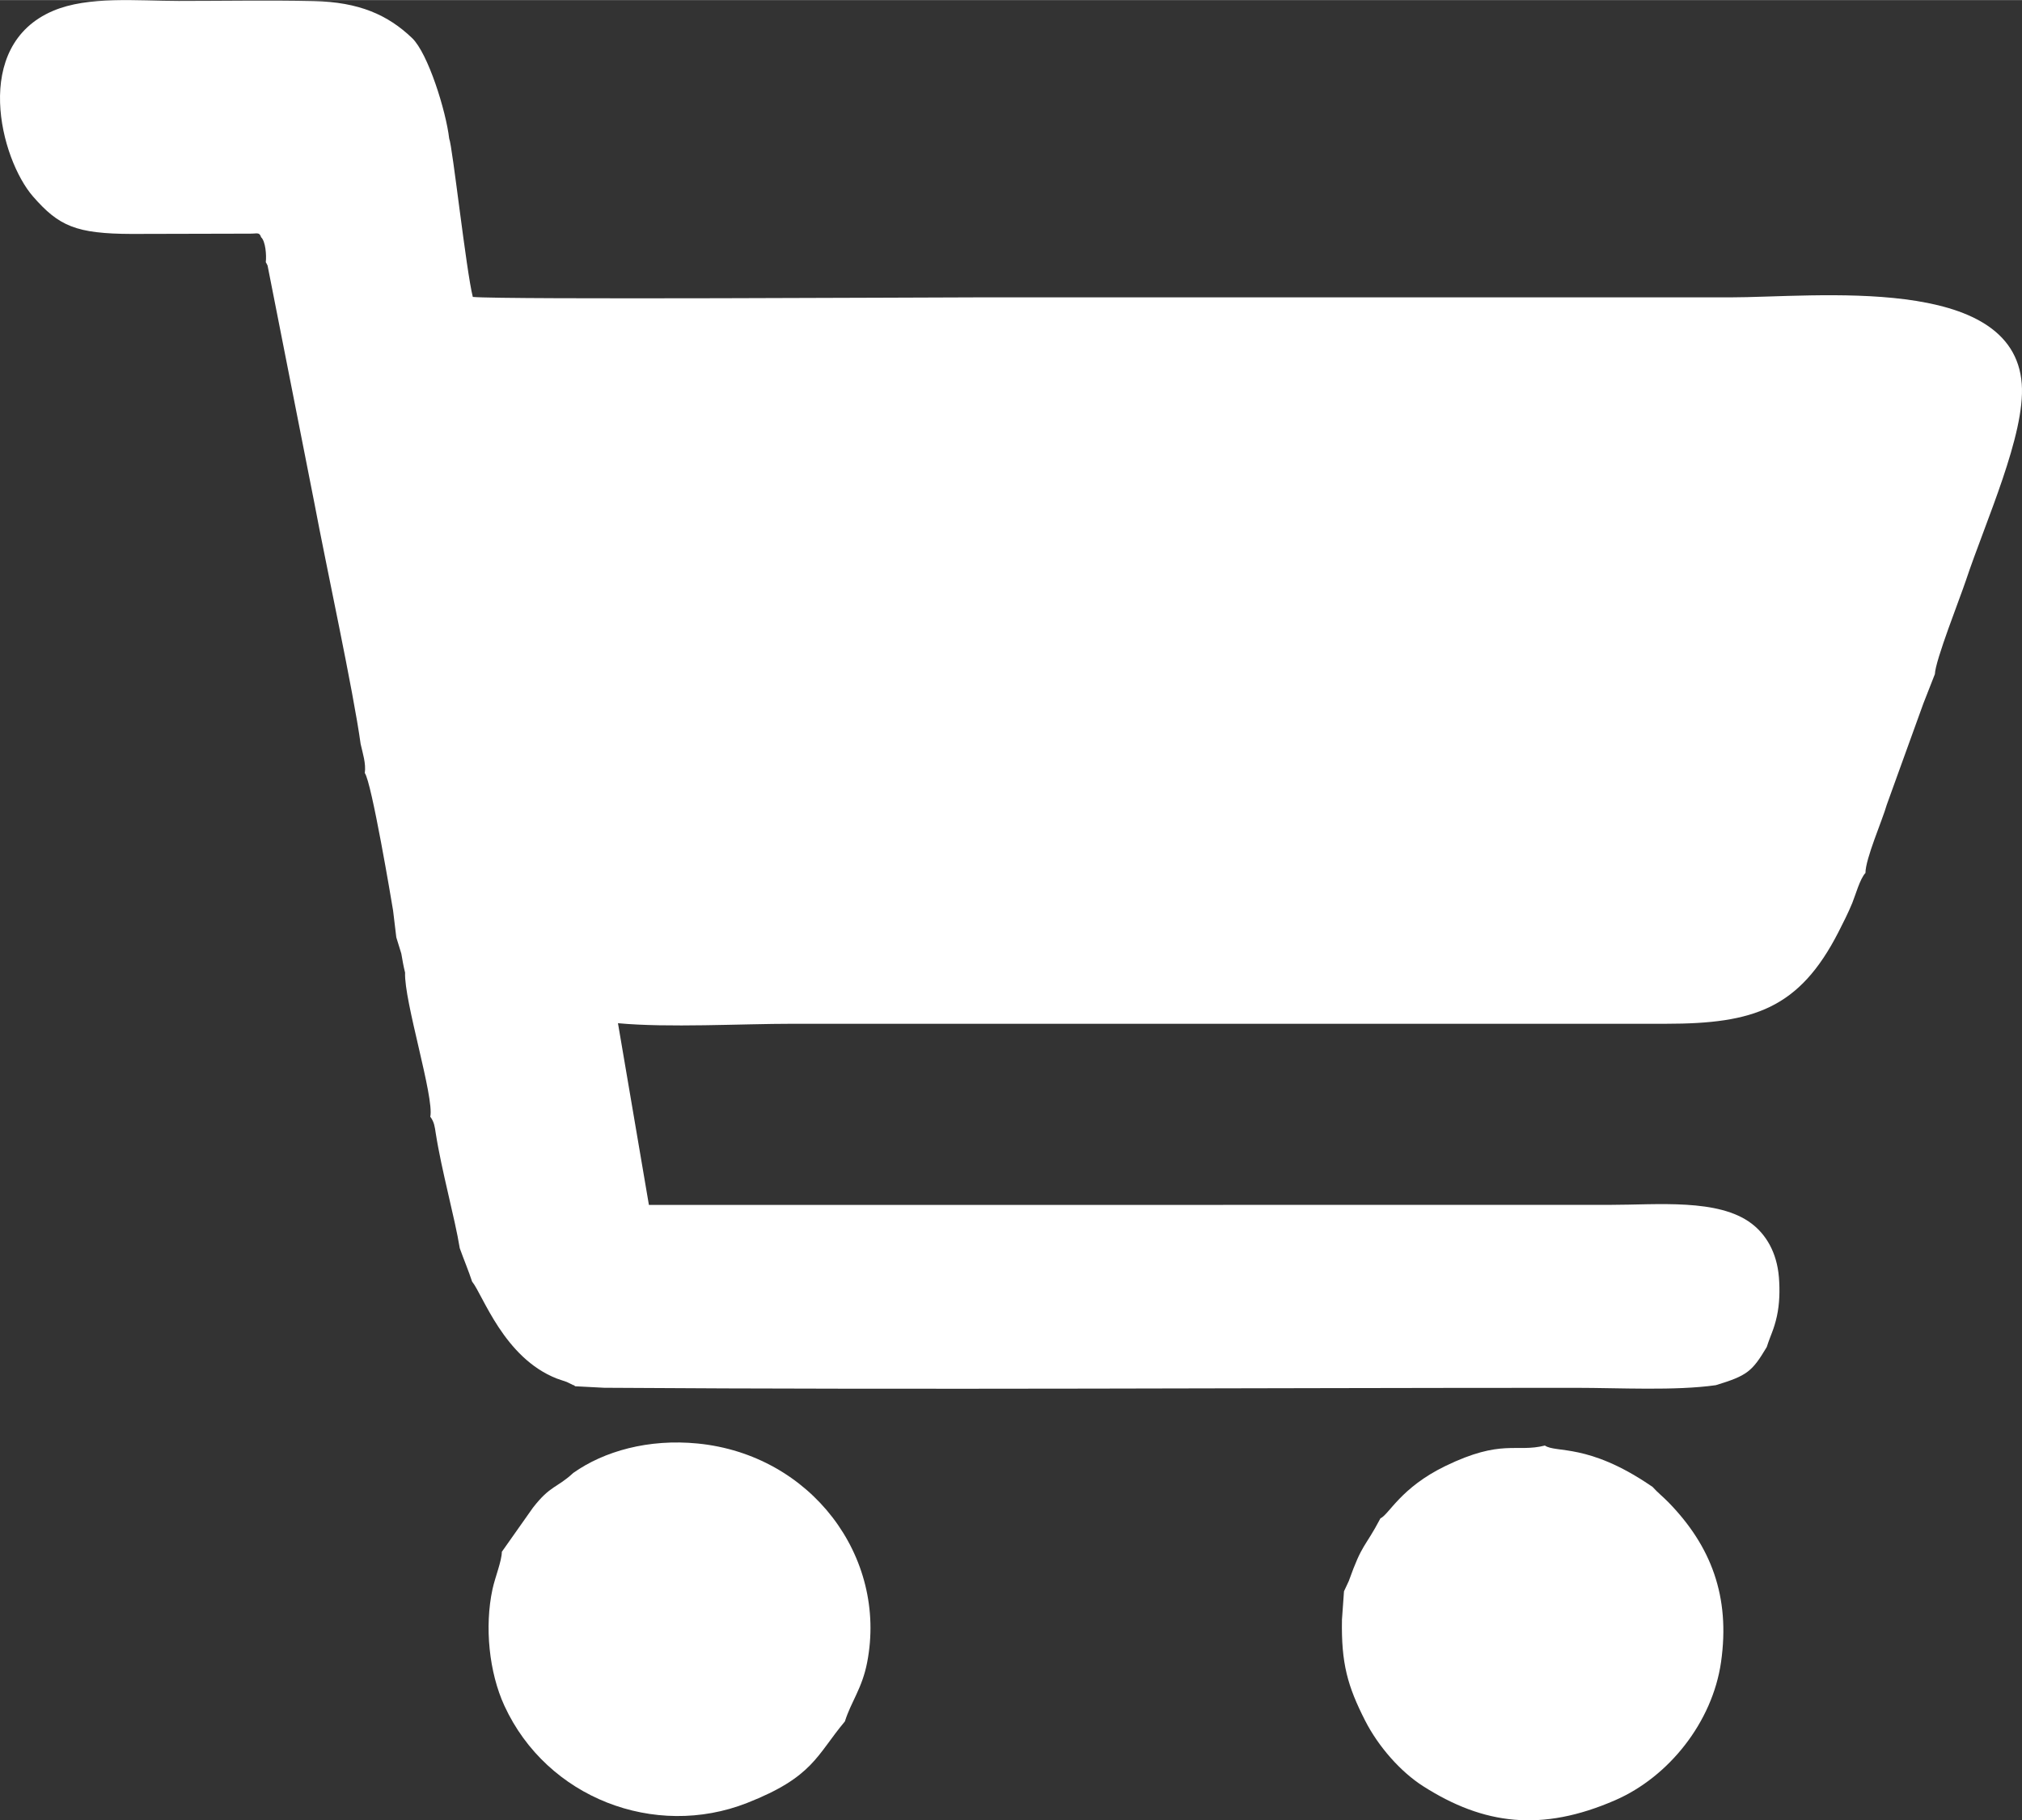
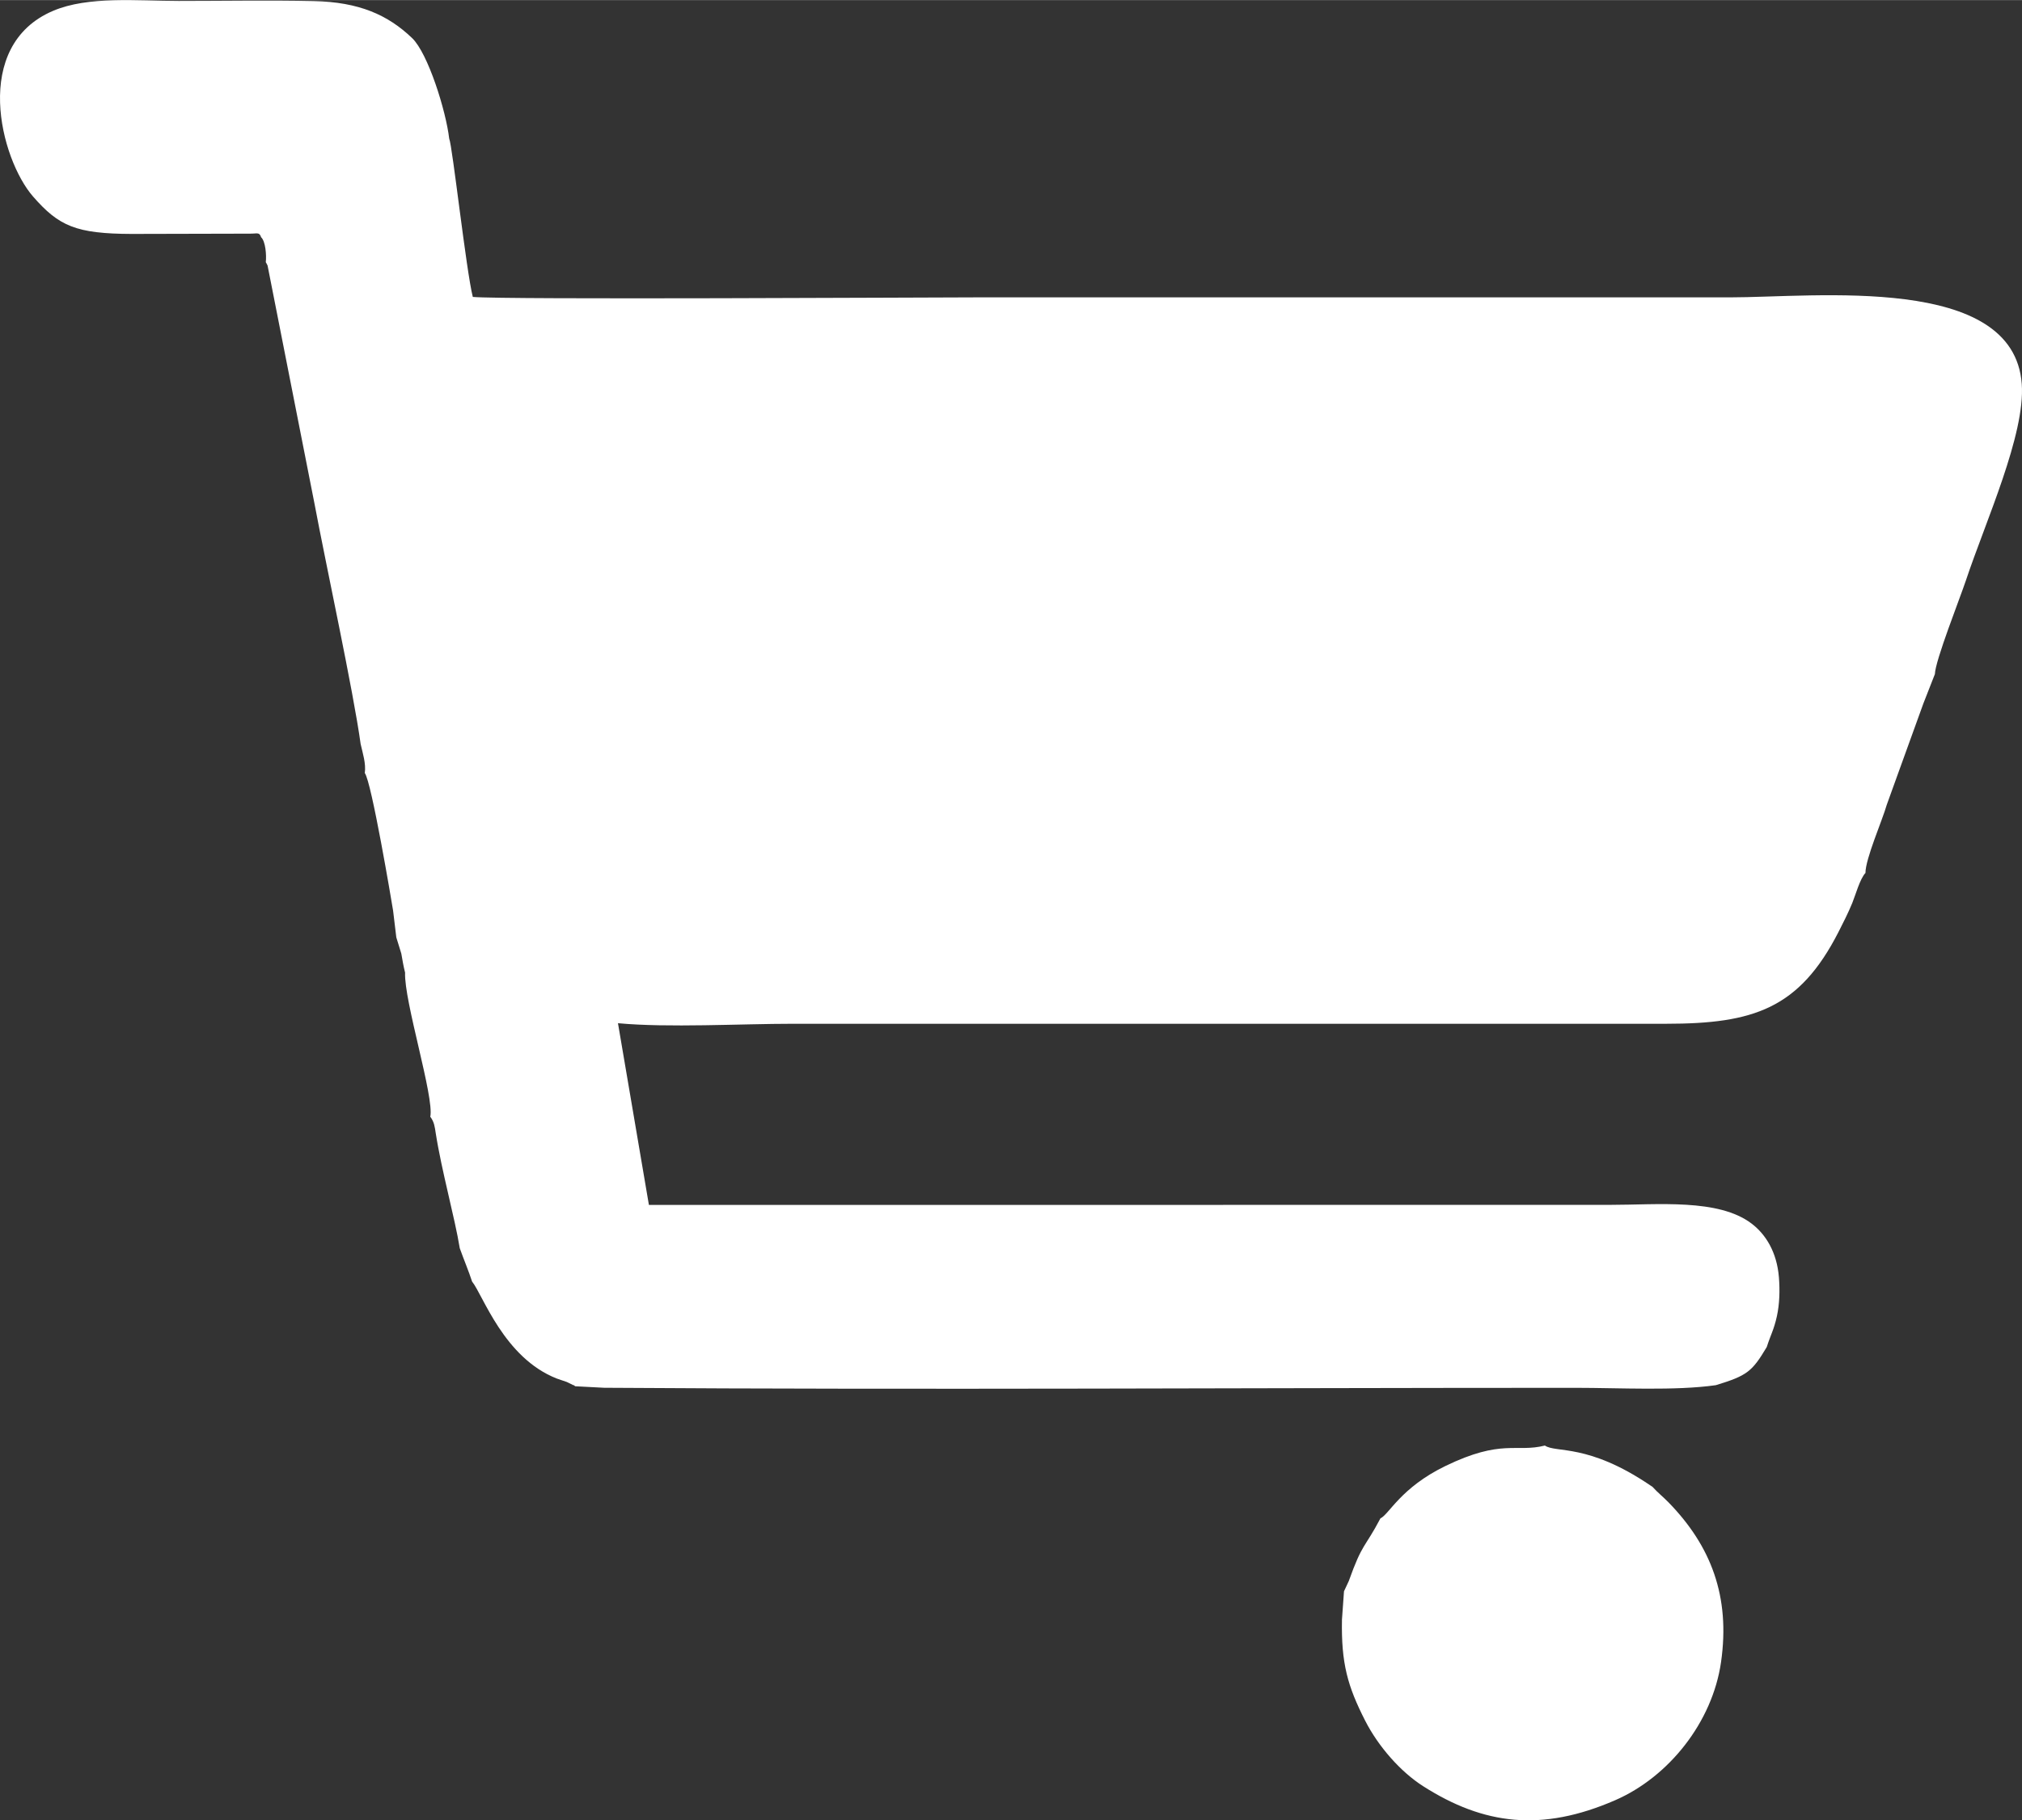
<svg xmlns="http://www.w3.org/2000/svg" xml:space="preserve" width="1032px" height="929px" shape-rendering="geometricPrecision" text-rendering="geometricPrecision" image-rendering="optimizeQuality" fill-rule="evenodd" clip-rule="evenodd" viewBox="0 0 1007 906.4">
  <rect x="0" y="0" width="1007" height="906.4" fill="#333333" stroke="none" />
  <g id="Слой_x0020_1">
    <g id="_105553436000832">
      <path fill="white" d="M130.04 118.09c2.18,1.97 2.74,8.9 2.33,12.41 0.18,0.25 0.36,0.62 0.45,0.82 0.1,0.2 0.32,0.58 0.43,0.83l23.32 118.33c5.85,31.16 19.42,93.6 23.04,119.98 1.01,4.54 2.73,9.6 2.07,14.46 3.36,4.34 13.41,64.31 14.09,68.49l1.6 13.33 2.49 8.06c0.59,3.33 1,6.02 1.88,9.47 -0.6,14.07 14.61,62.11 12.55,71.77 1.99,2.66 2.22,4.99 2.72,8.23 2.92,18.76 9.51,42.1 11.96,57.25 1.95,5.47 4.47,11.46 6.14,16.61 5.39,6.64 15.85,38.01 42.21,48.3 1.74,0.68 3.43,1.1 4.99,1.71l3.31 1.62c0.14,-0.24 0.54,0.31 0.78,0.5l14.46 0.75c160.48,1.1 323.23,0.01 484.18,0.03 21.15,0 49.36,1.56 69.48,-1.32 15.61,-4.76 18.04,-6.72 25.37,-19.01 1.84,-5.86 3.57,-8.56 5.06,-15.41 1.3,-6.02 1.51,-12.74 0.99,-19.25 -1,-12.59 -6.56,-21.42 -13.56,-26.76 -16.51,-12.61 -46.85,-9.36 -70.53,-9.36l-478.68 0.04 -15.41 -90.5c25.04,2.34 61.02,0.28 87.24,0.28l434.87 0c43.44,0 66.22,-7.56 85.7,-45.63 2.14,-4.19 4.84,-9.48 6.9,-14.5 1.54,-3.74 3.86,-12.19 6.57,-14.97 -0.03,-6.99 8.43,-26.27 10.6,-33.92l5.3 -14.69 12.93 -35.75 5.75 -14.68c0.2,-6.79 12.44,-37.62 15.47,-46.7 9.75,-29.27 29.63,-72.66 27.79,-97.77 -4.03,-54.92 -102.42,-43.11 -145.62,-43.11 -125.53,0 -251.06,0 -376.59,0 -21.51,0 -233.88,1.21 -249.2,-0.22 -3.26,-12.71 -10.16,-75.32 -11.76,-78.84 -1.61,-13.85 -10.56,-42.48 -18.47,-50.06 -12.07,-11.55 -26.42,-17.94 -48.97,-18.42 -22.24,-0.48 -44.95,-0.07 -67.25,-0.07 -20.74,0 -44.97,-2.56 -62.59,4.93 -40.84,17.35 -26.22,73.84 -9.97,92.46 12.87,14.75 21.42,18.53 49.03,18.63l58.39 -0.14c4.32,0.09 5.23,-0.98 6.16,1.79z" />
-       <path fill="white" d="M285.49 733.43c-8.1,7.54 -11.37,6.06 -20.12,17.37l-15.44 21.89c-0.05,4.64 -3.36,12.63 -4.65,18.6 -4.05,18.75 -1.7,41.52 5.94,58.11 21.18,45.96 74.94,66.36 120.77,48.39 33.05,-12.97 34.61,-23.71 48.79,-40.64 3.12,-9.94 8.55,-16.33 11.08,-29.37 10.23,-52.68 -28.01,-103.45 -84.42,-109.01 -24.43,-2.41 -46.6,3.78 -61.95,14.66z" />
      <path fill="white" d="M687.49 756.03c-7.98,15.15 -8.88,11.95 -15.77,31.24l-2.38 5.1 -1.01 14.09c-0.41,21.85 2.81,33.16 11.53,50.29 6.59,12.95 17.69,25.53 28.9,32.67 30.2,19.27 59.06,22.9 95.66,6.97 26.72,-11.63 48.43,-38.9 52.7,-68.8 4.67,-32.66 -5.01,-57.77 -26.1,-79.45 -2.82,-2.9 -5.52,-4.96 -8.03,-7.79l-1.1 -0.72c-31.07,-21.1 -47.01,-16.03 -52.5,-19.84 -14.34,3.62 -21.36,-3.48 -49.57,10.2 -22.27,10.79 -28.11,24.21 -32.33,26.04z" />
    </g>
  </g>
</svg>